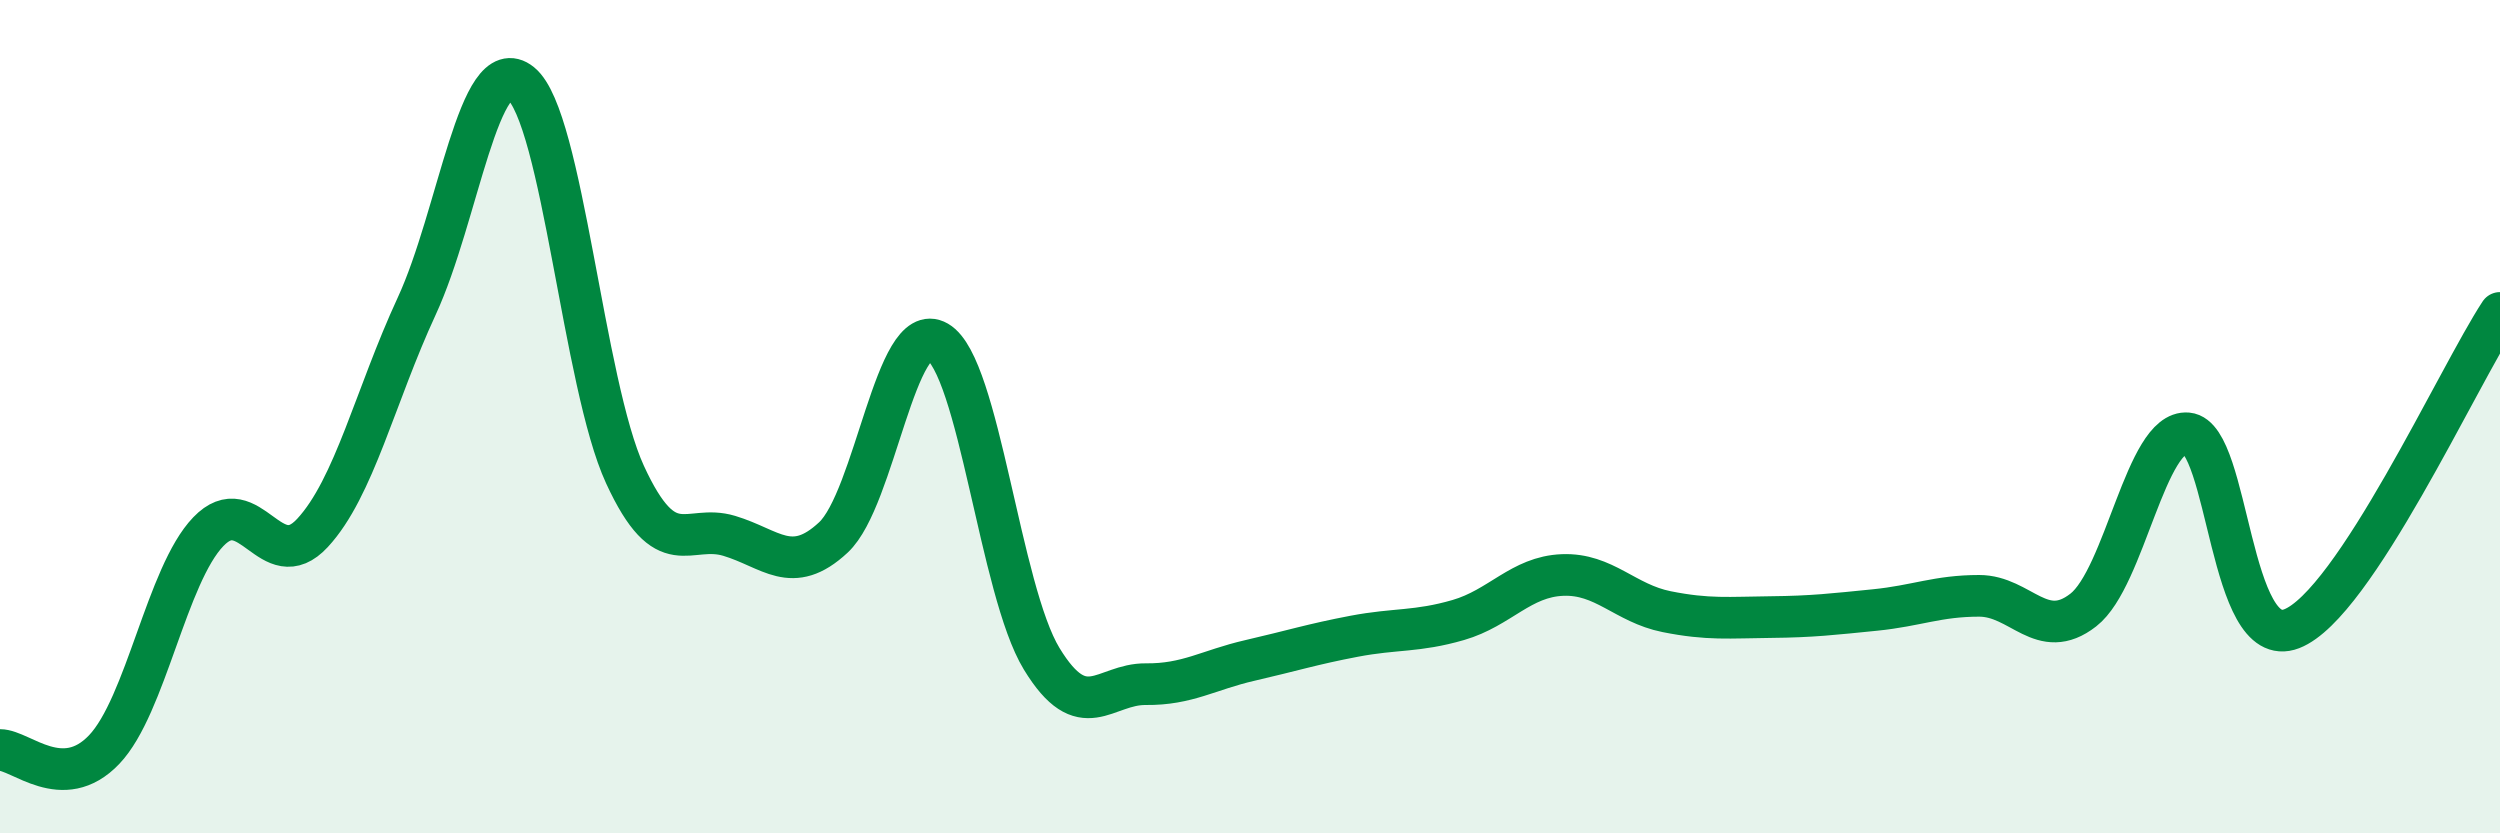
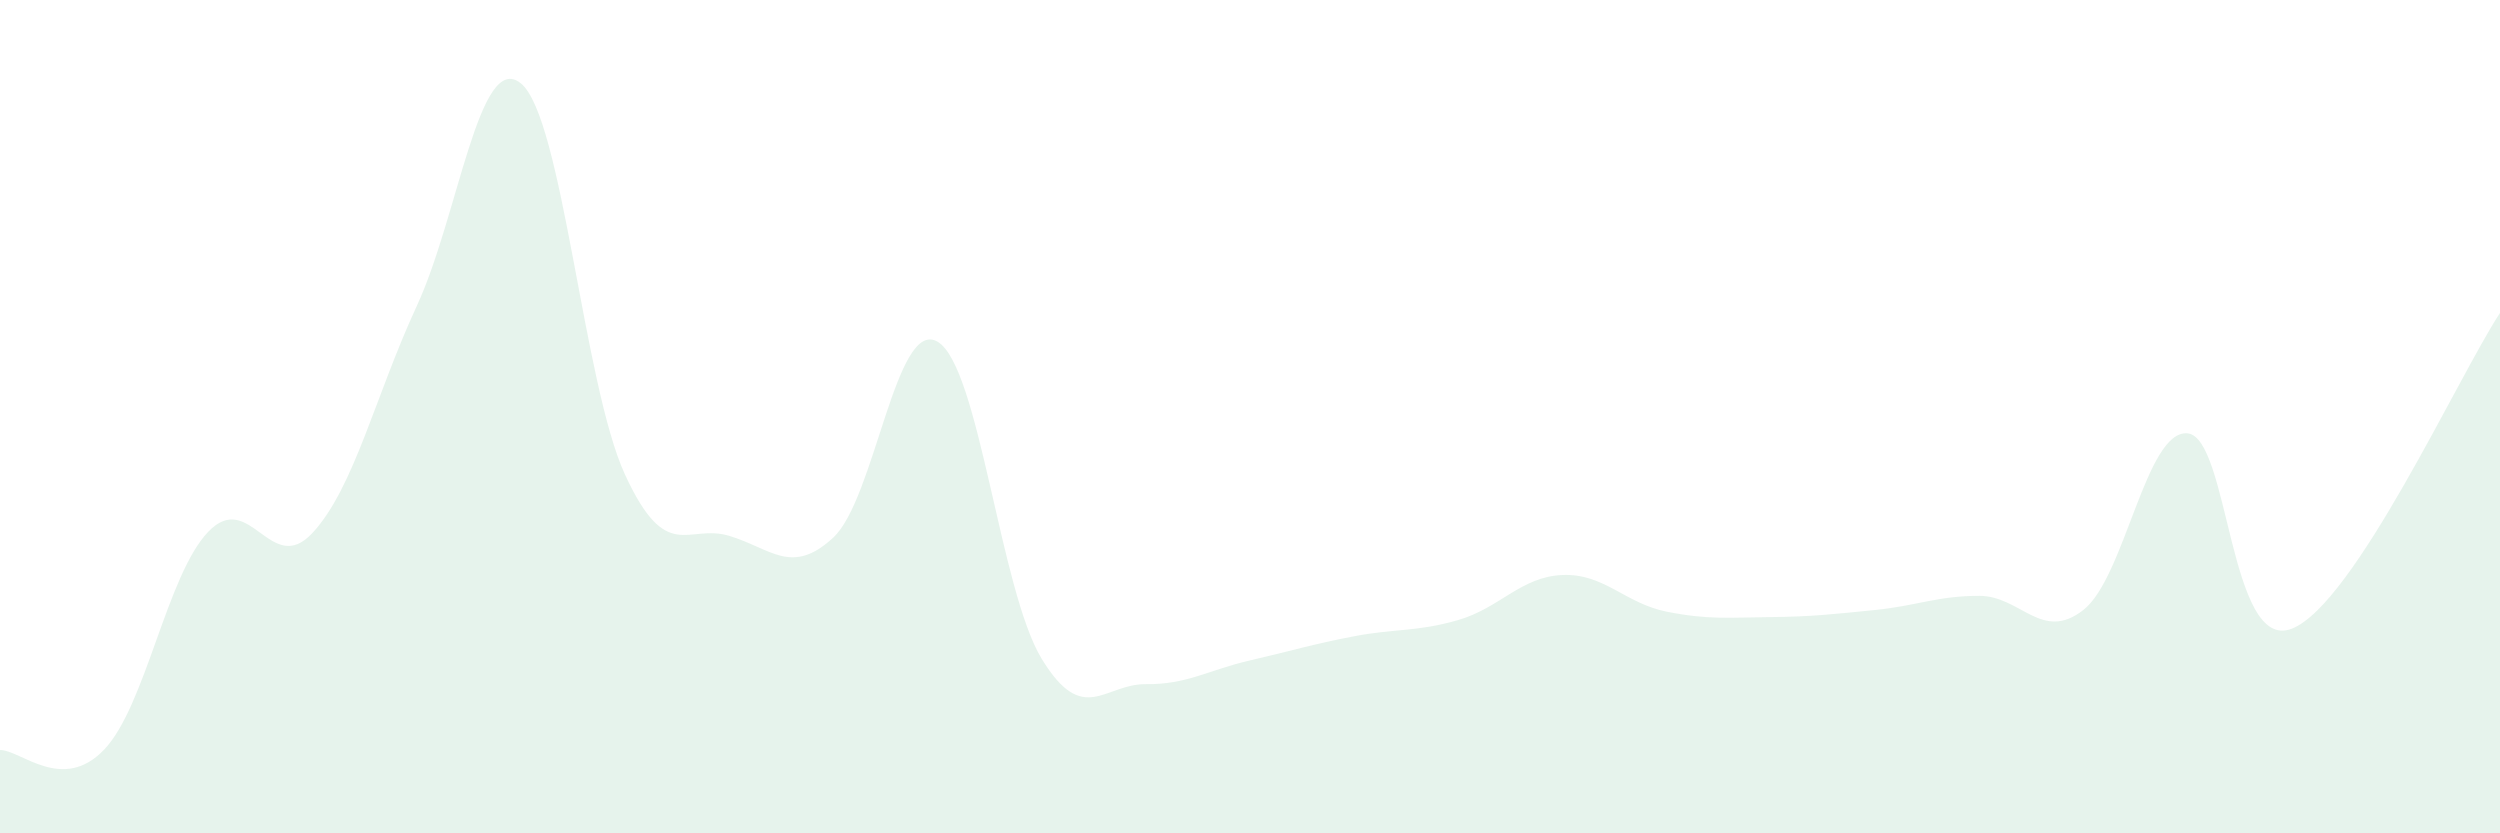
<svg xmlns="http://www.w3.org/2000/svg" width="60" height="20" viewBox="0 0 60 20">
  <path d="M 0,18 C 0.5,18 1.5,19.04 2.5,17.99 C 3.5,16.94 4,13.8 5,12.76 C 6,11.72 6.5,13.87 7.5,12.79 C 8.5,11.71 9,9.51 10,7.35 C 11,5.19 11.5,1.19 12.5,2 C 13.5,2.81 14,9.22 15,11.39 C 16,13.56 16.5,12.56 17.5,12.86 C 18.5,13.16 19,13.83 20,12.9 C 21,11.97 21.5,7.62 22.5,8.2 C 23.5,8.78 24,14.17 25,15.81 C 26,17.45 26.5,16.41 27.5,16.42 C 28.5,16.43 29,16.08 30,15.85 C 31,15.62 31.5,15.46 32.5,15.27 C 33.5,15.08 34,15.17 35,14.88 C 36,14.59 36.5,13.84 37.5,13.8 C 38.5,13.76 39,14.48 40,14.68 C 41,14.88 41.5,14.82 42.5,14.81 C 43.5,14.8 44,14.74 45,14.64 C 46,14.54 46.5,14.3 47.5,14.3 C 48.5,14.3 49,15.42 50,14.64 C 51,13.86 51.5,10.31 52.5,10.4 C 53.5,10.49 53.5,15.67 55,15.09 C 56.5,14.51 59,9.03 60,7.51L60 20L0 20Z" fill="#008740" opacity="0.1" stroke-linecap="round" stroke-linejoin="round" />
-   <path d="M 0,18 C 0.5,18 1.5,19.04 2.5,17.99 C 3.5,16.94 4,13.8 5,12.76 C 6,11.72 6.5,13.87 7.5,12.79 C 8.5,11.71 9,9.51 10,7.35 C 11,5.19 11.5,1.19 12.5,2 C 13.5,2.81 14,9.22 15,11.39 C 16,13.56 16.5,12.56 17.5,12.86 C 18.5,13.16 19,13.83 20,12.9 C 21,11.97 21.5,7.62 22.5,8.2 C 23.5,8.78 24,14.17 25,15.81 C 26,17.45 26.5,16.41 27.5,16.42 C 28.5,16.43 29,16.08 30,15.85 C 31,15.62 31.5,15.46 32.5,15.27 C 33.5,15.08 34,15.17 35,14.88 C 36,14.59 36.5,13.84 37.5,13.8 C 38.5,13.76 39,14.48 40,14.68 C 41,14.88 41.5,14.82 42.5,14.81 C 43.5,14.8 44,14.74 45,14.64 C 46,14.54 46.5,14.3 47.5,14.3 C 48.5,14.3 49,15.42 50,14.64 C 51,13.86 51.5,10.31 52.5,10.4 C 53.5,10.49 53.5,15.67 55,15.09 C 56.5,14.51 59,9.03 60,7.51" stroke="#008740" stroke-width="1" fill="none" stroke-linecap="round" stroke-linejoin="round" />
</svg>